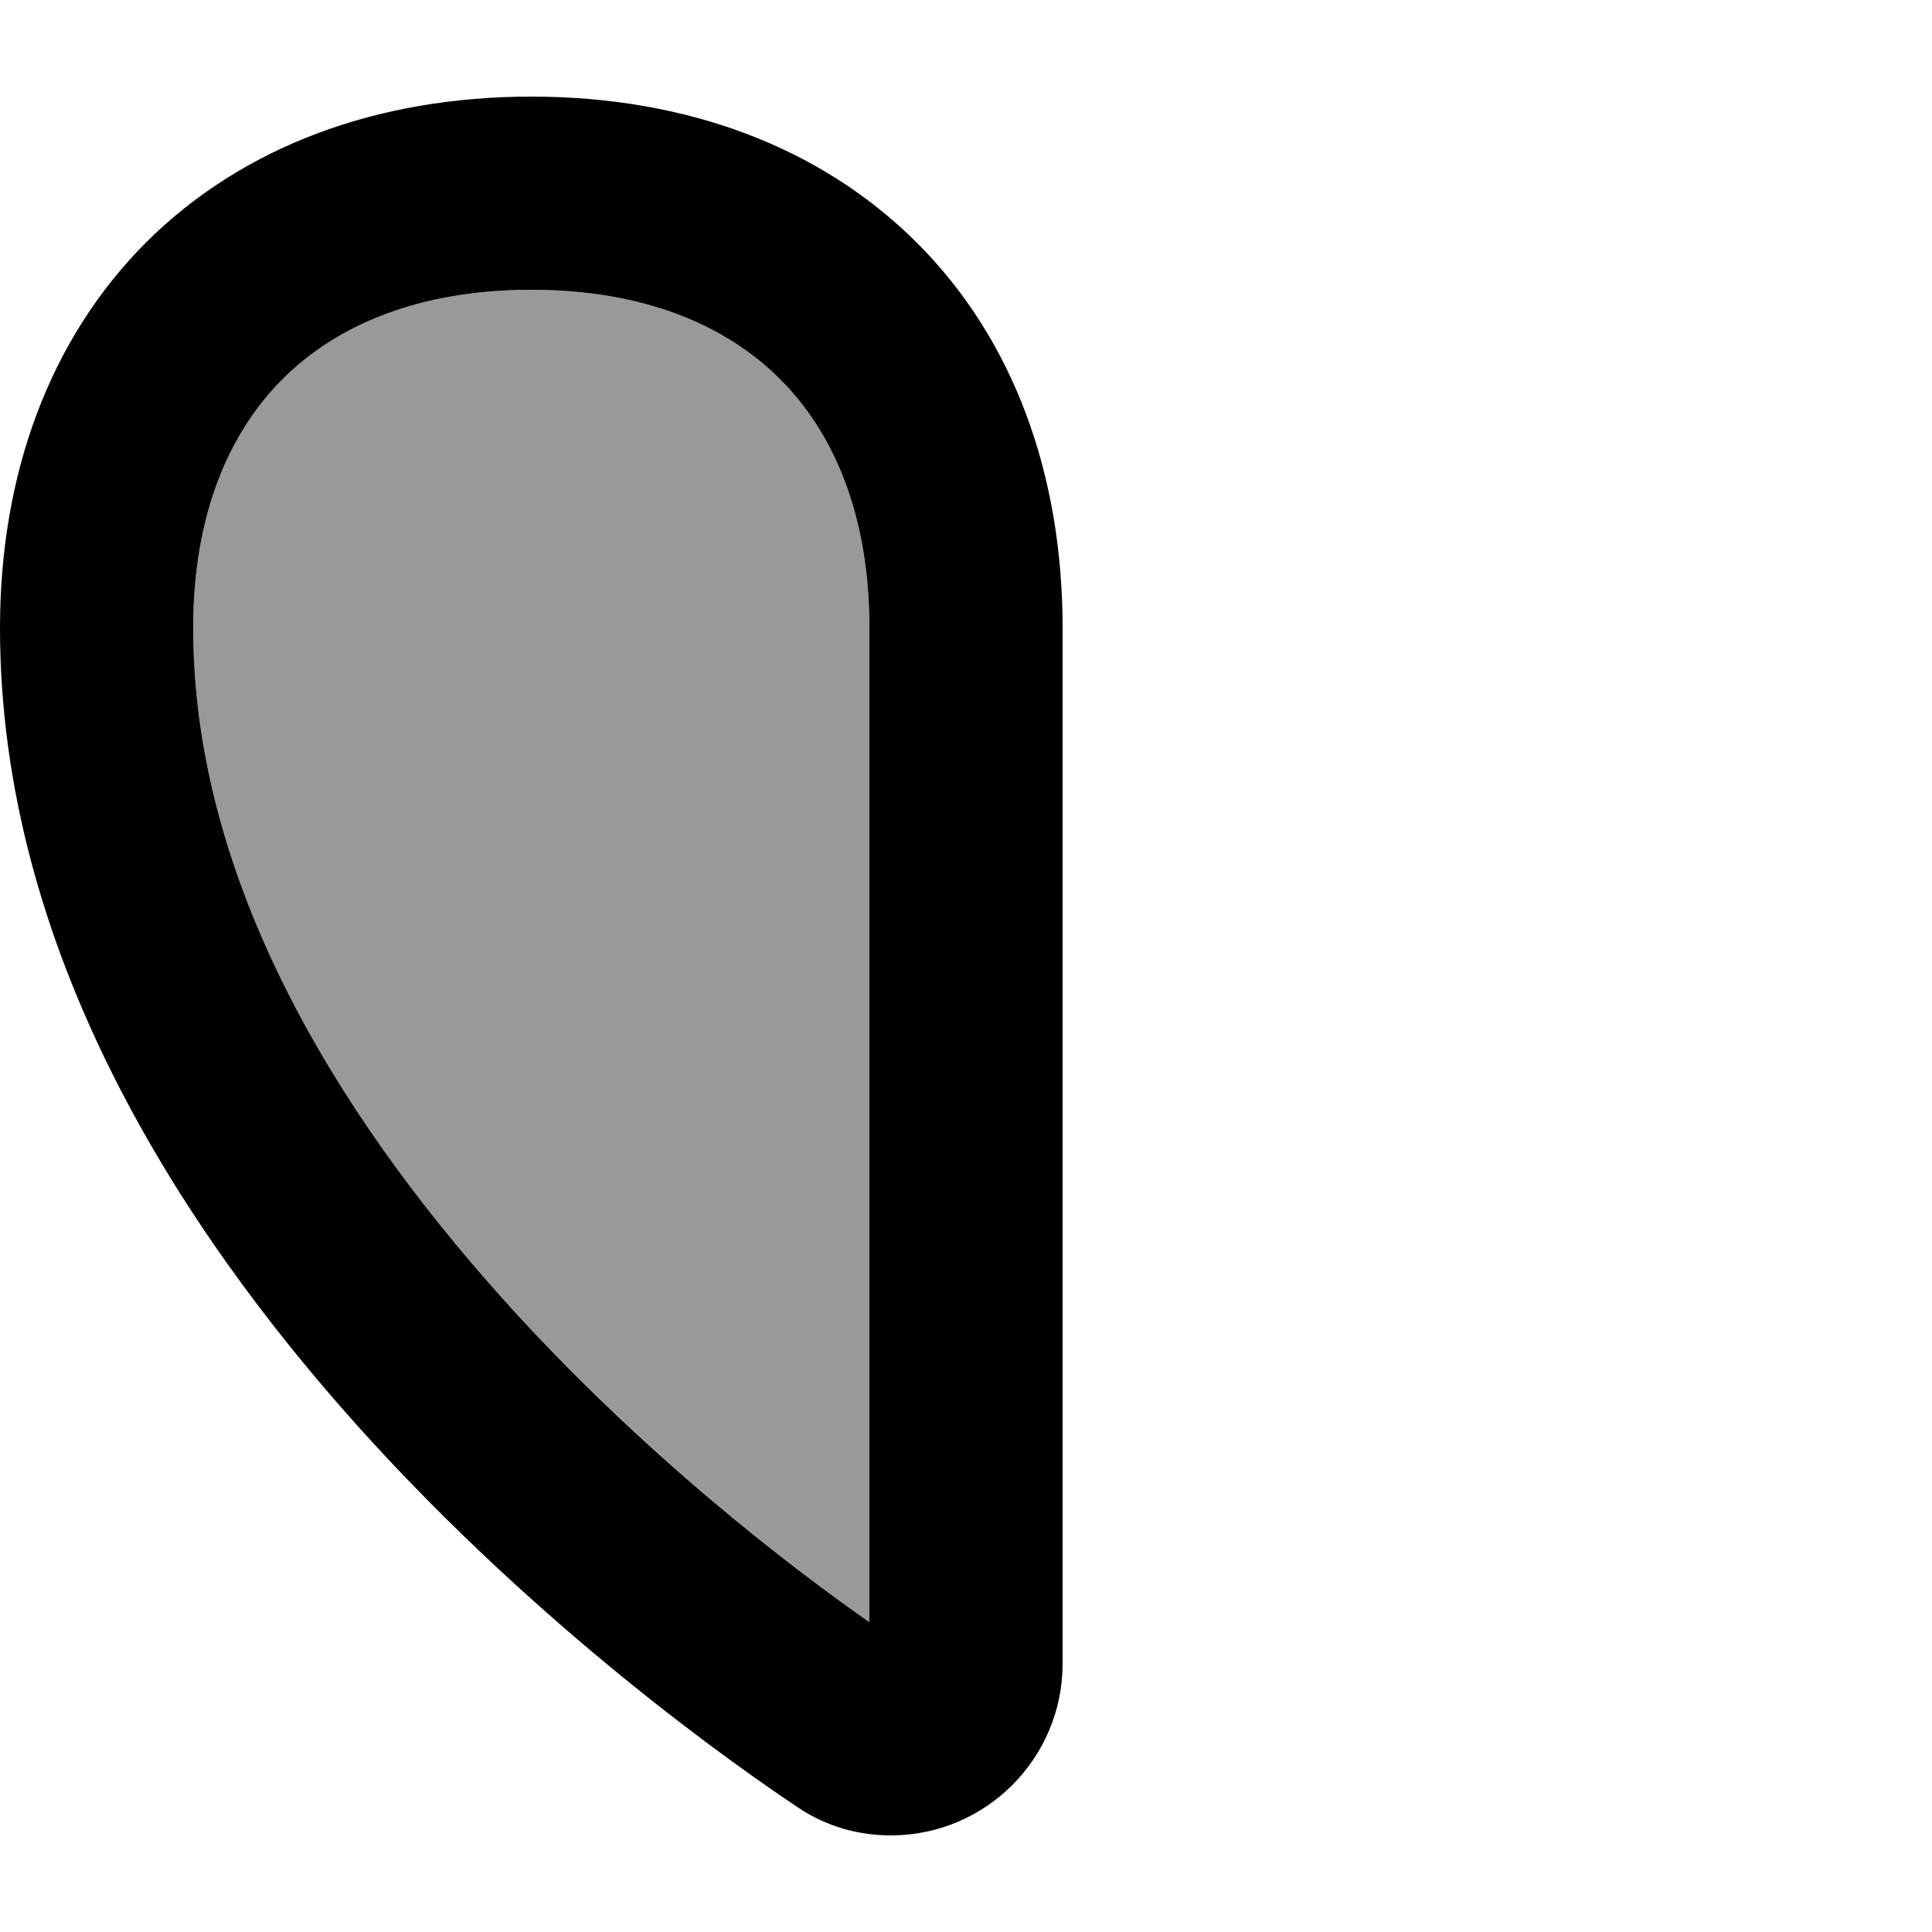
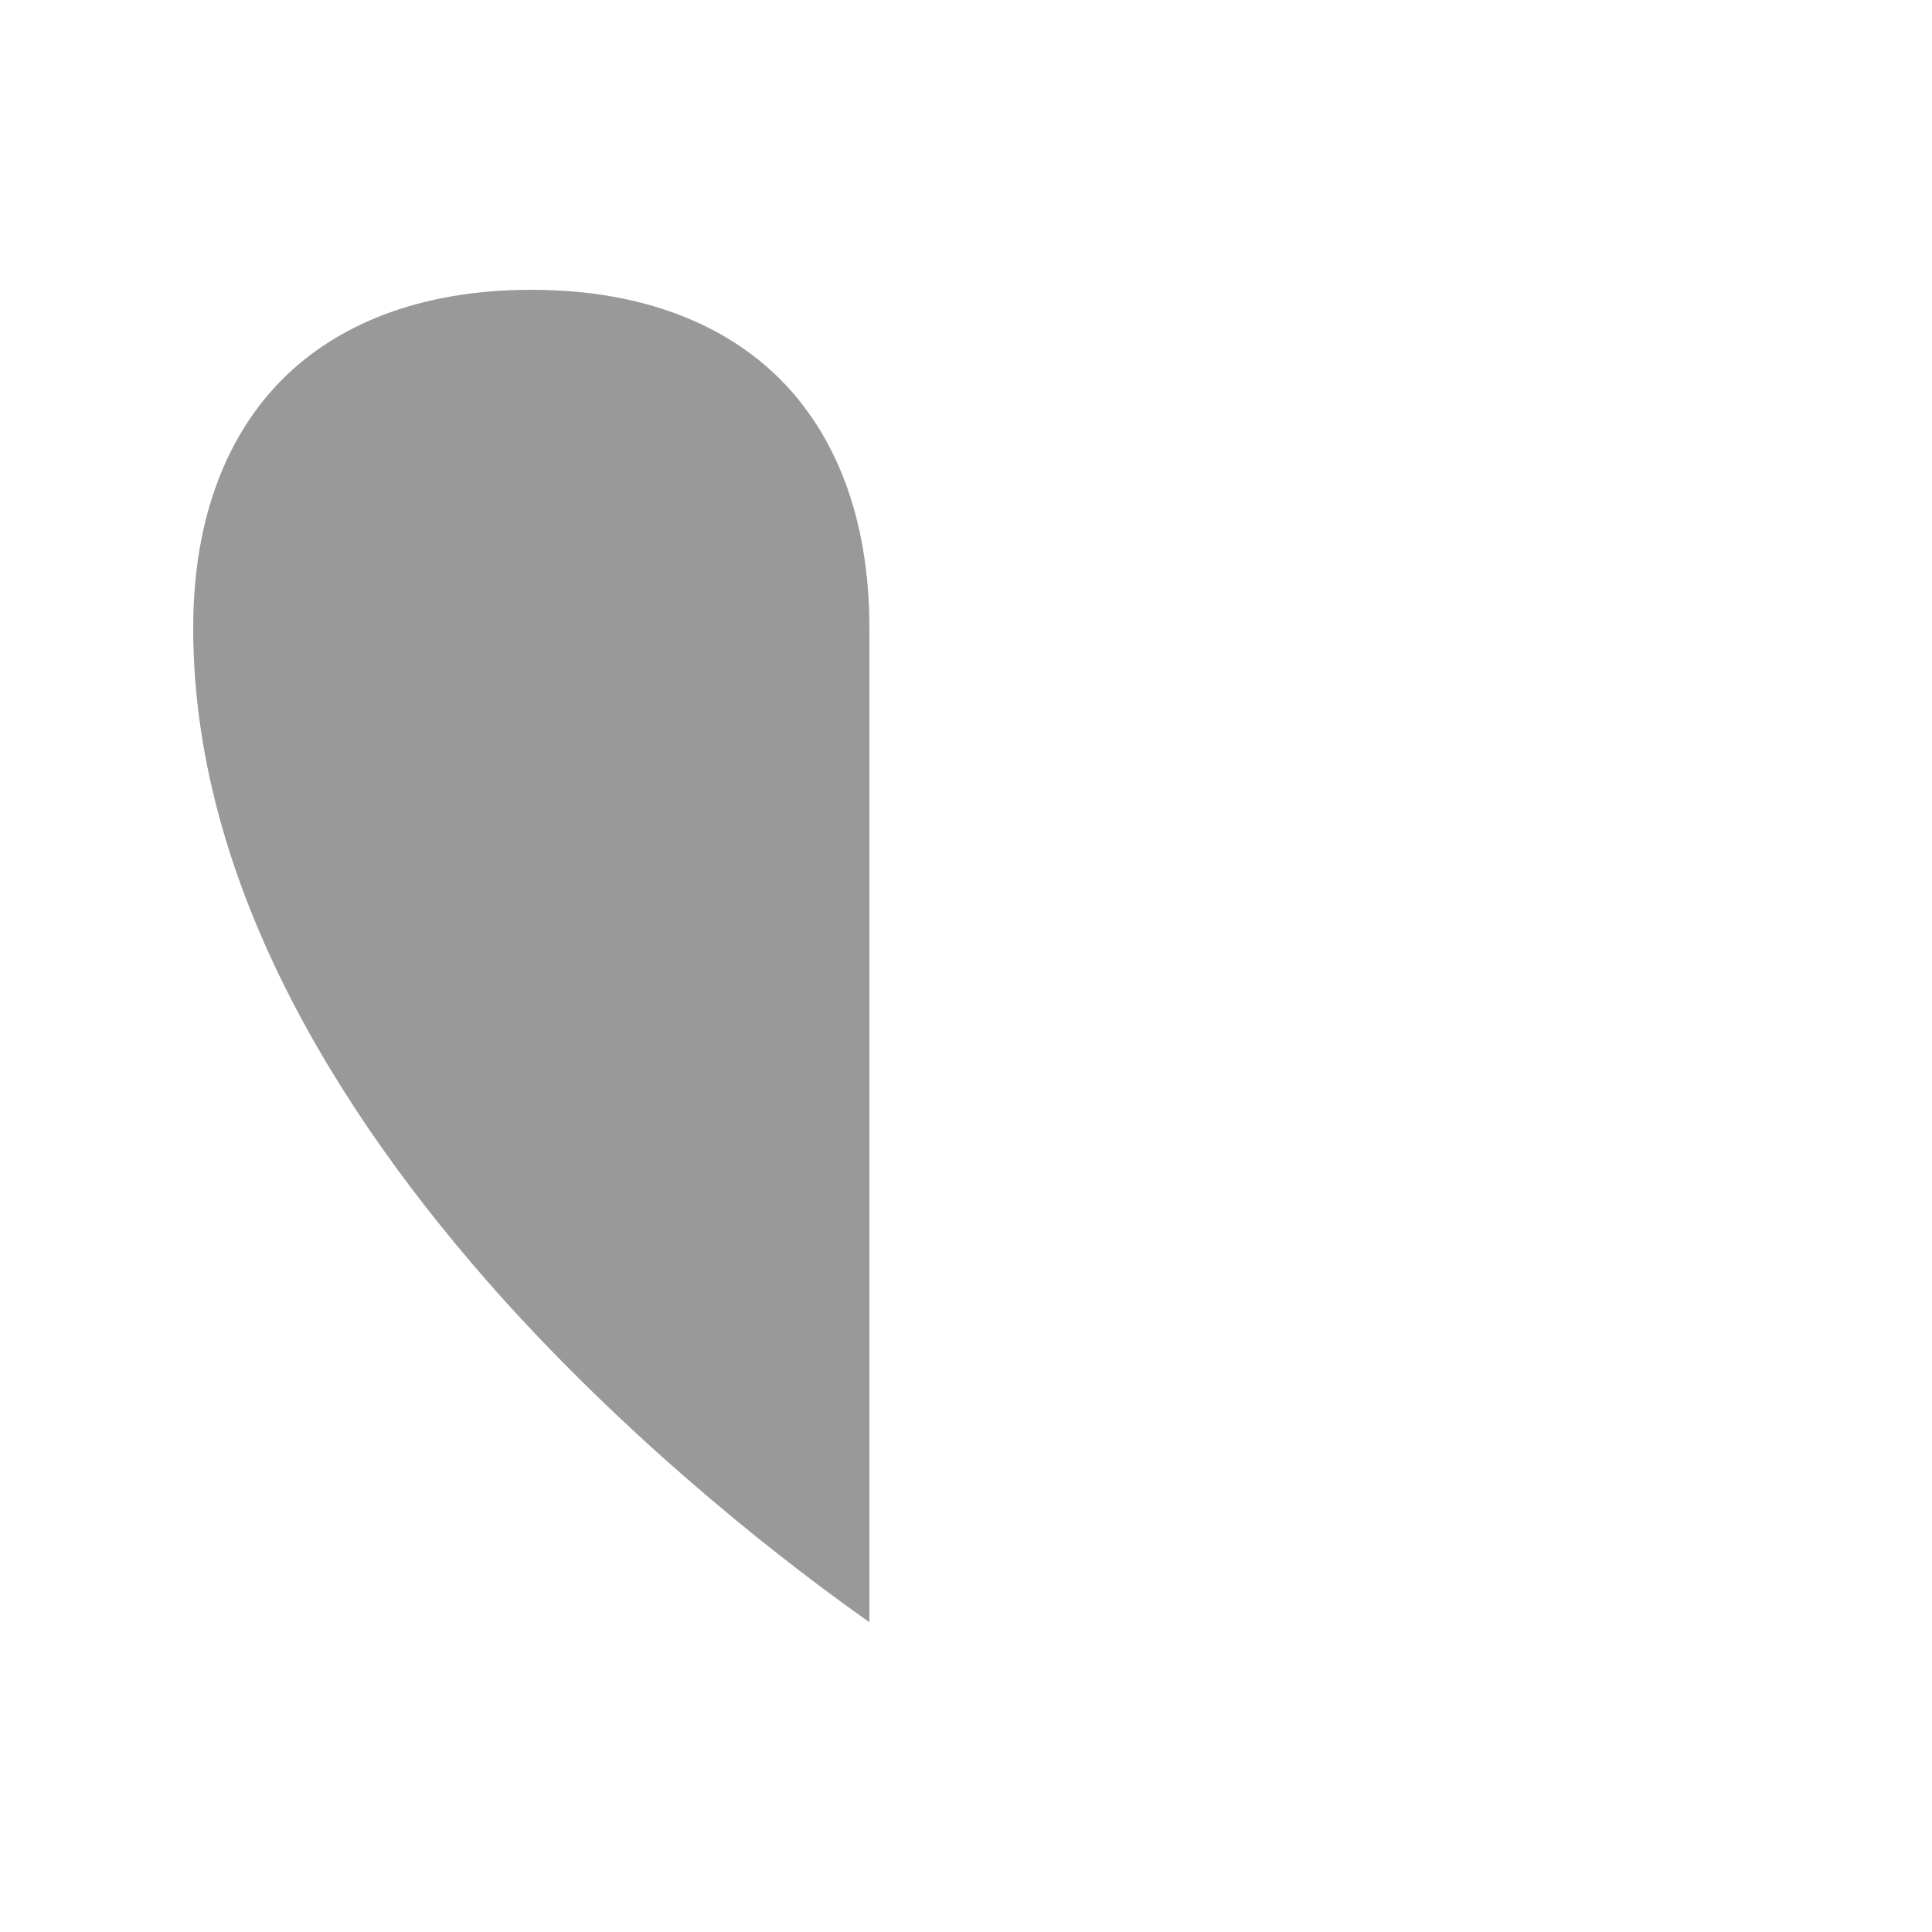
<svg xmlns="http://www.w3.org/2000/svg" viewBox="0 0 560 560">
  <path opacity=".4" fill="currentColor" d="M56 182c0-32.5 10.2-56.4 25.9-72.1S121.5 84 154 84 210.4 94.2 226.1 109.9 252 149.5 252 182l0 288.2C229.7 454.5 186.2 421.3 145.6 376.3 96.9 322 56 254.5 56 182z" />
-   <path fill="currentColor" d="M42.3 70.3C70.4 42.3 109.5 28 154 28S237.6 42.3 265.7 70.3 308 137.5 308 182l0 300.2c0 27.5-22.3 49.8-49.8 49.8-9.2 0-18.6-2.5-26.9-8.1-17.7-11.8-74.6-51.6-127.3-110.2-52.2-58.1-104-138.7-104-231.7 0-44.5 14.3-83.6 42.3-111.7zm39.6 39.6c-15.7 15.7-25.9 39.6-25.9 72.1 0 72.5 40.9 140 89.6 194.3 40.5 45.1 84 78.2 106.4 93.9L252 182c0-32.5-10.2-56.4-25.9-72.1S186.5 84 154 84 97.6 94.2 81.9 109.9z" />
</svg>